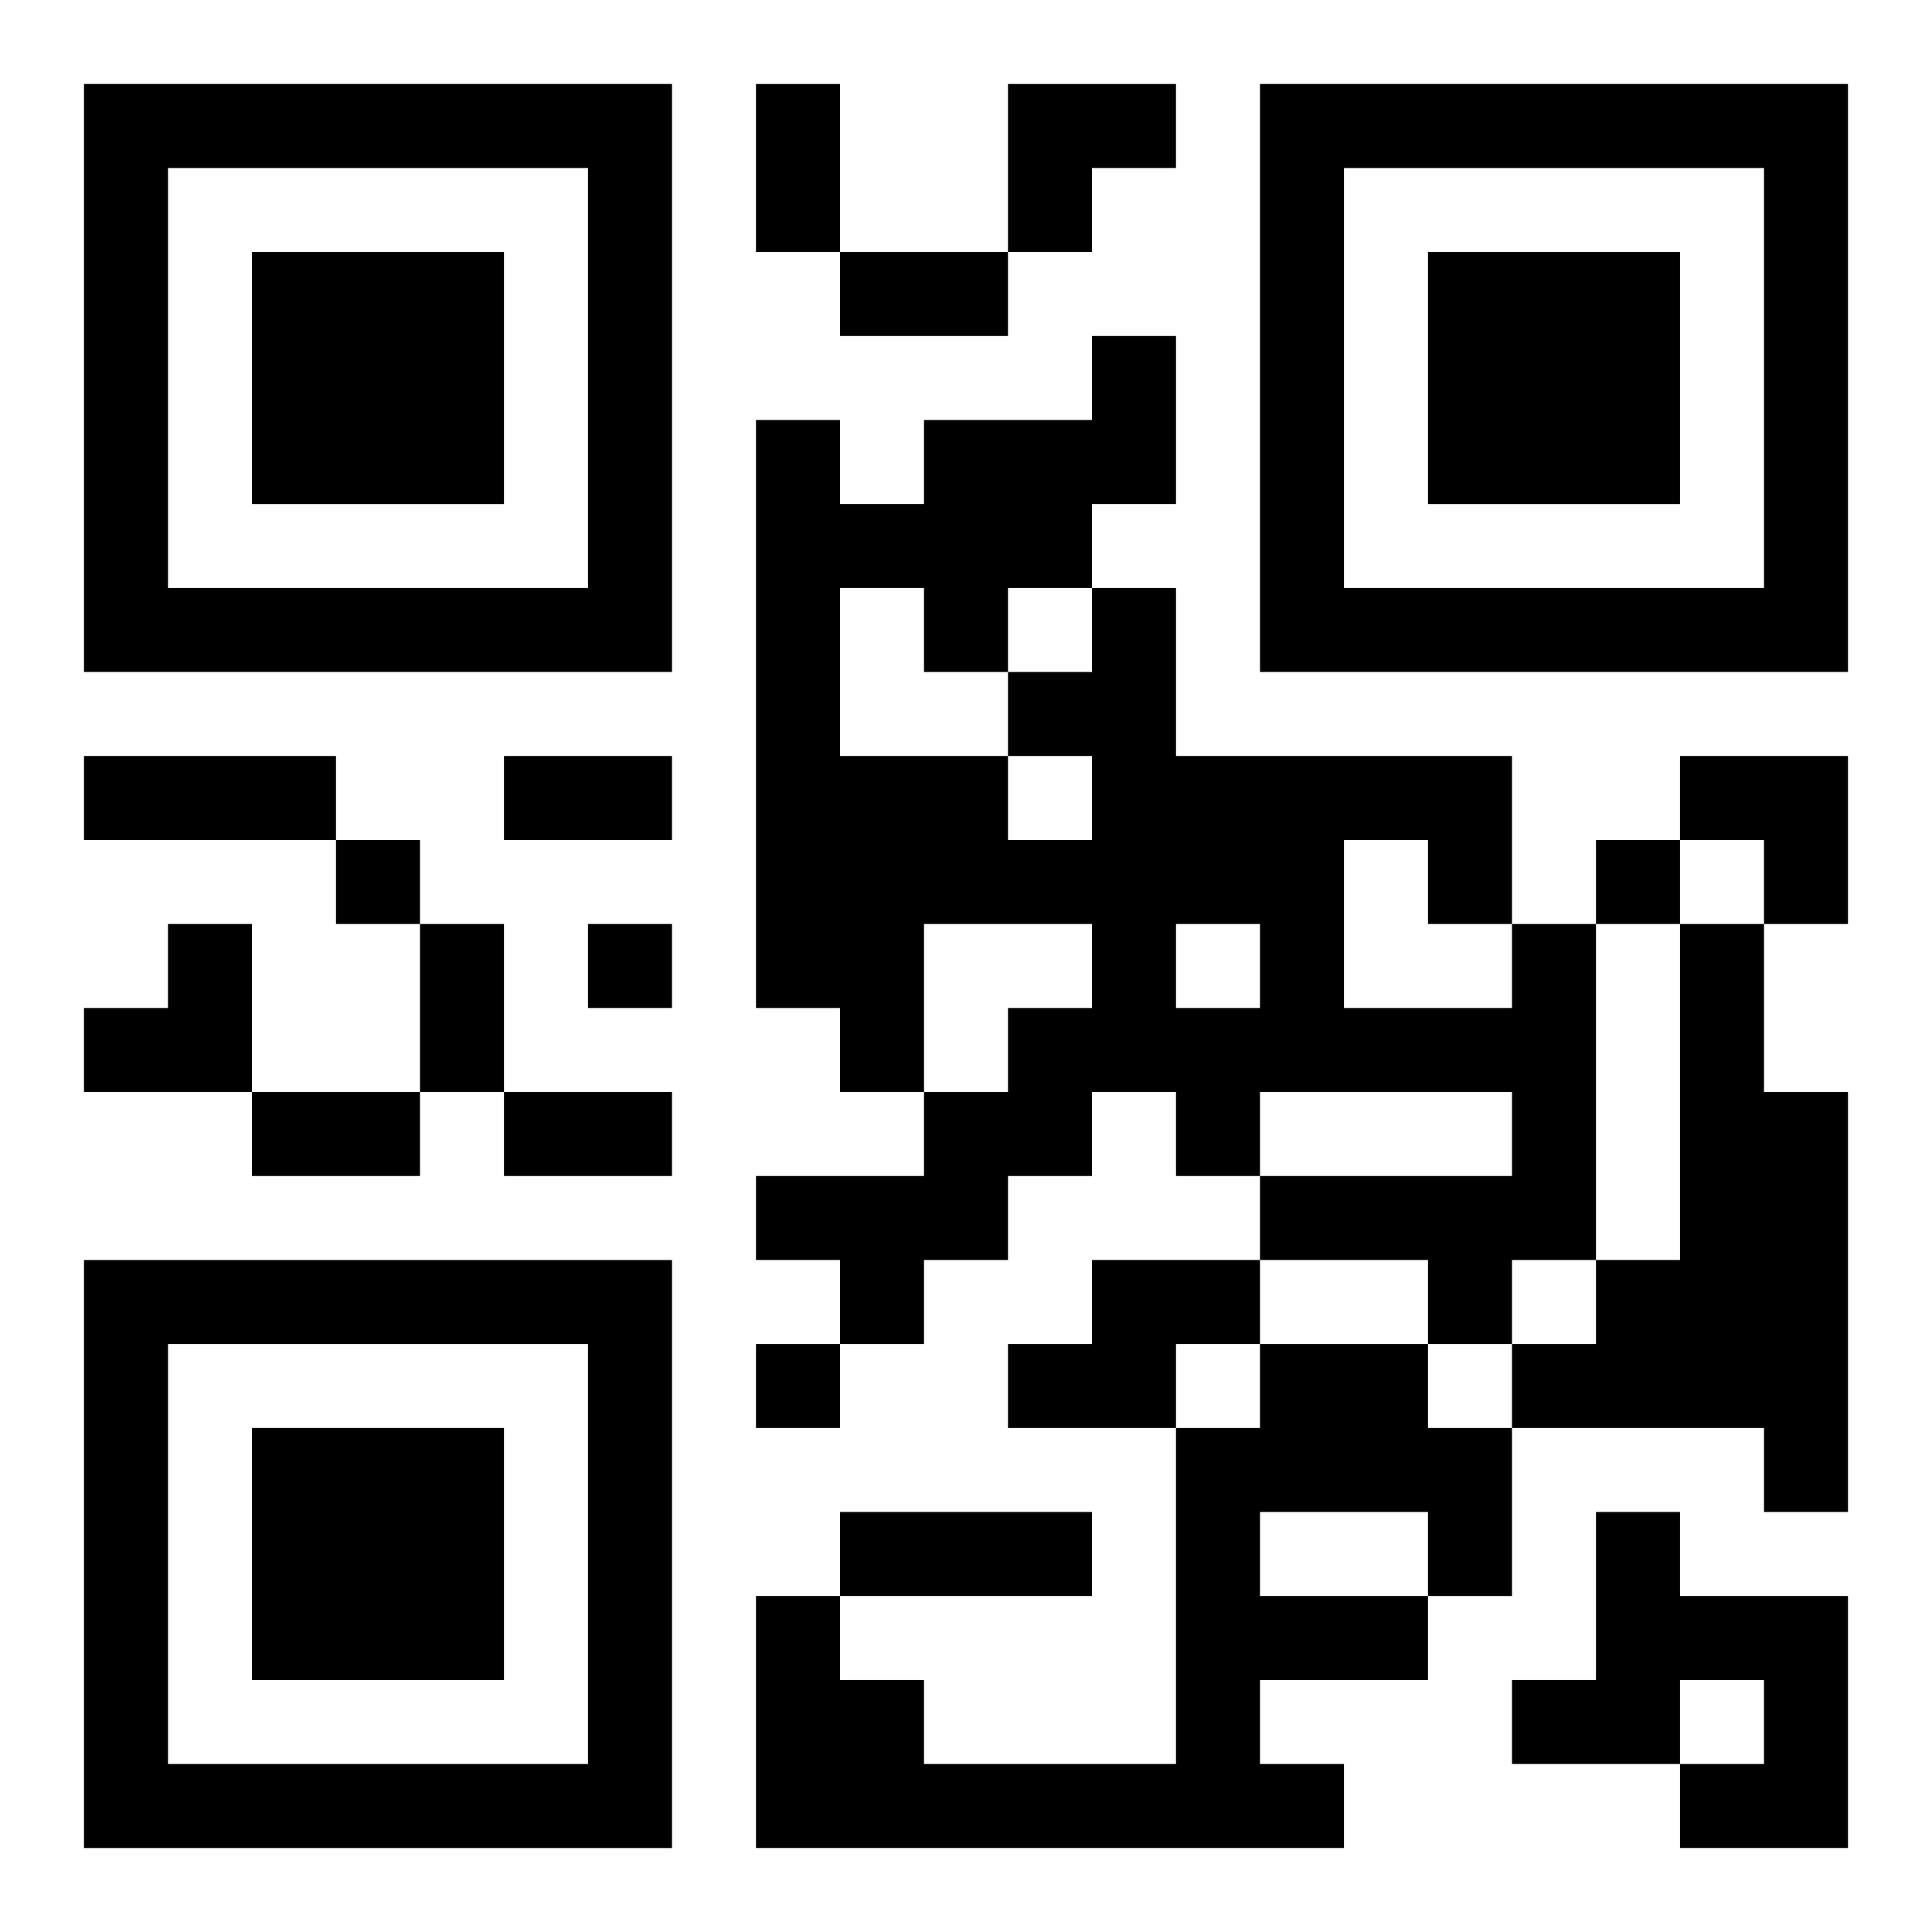
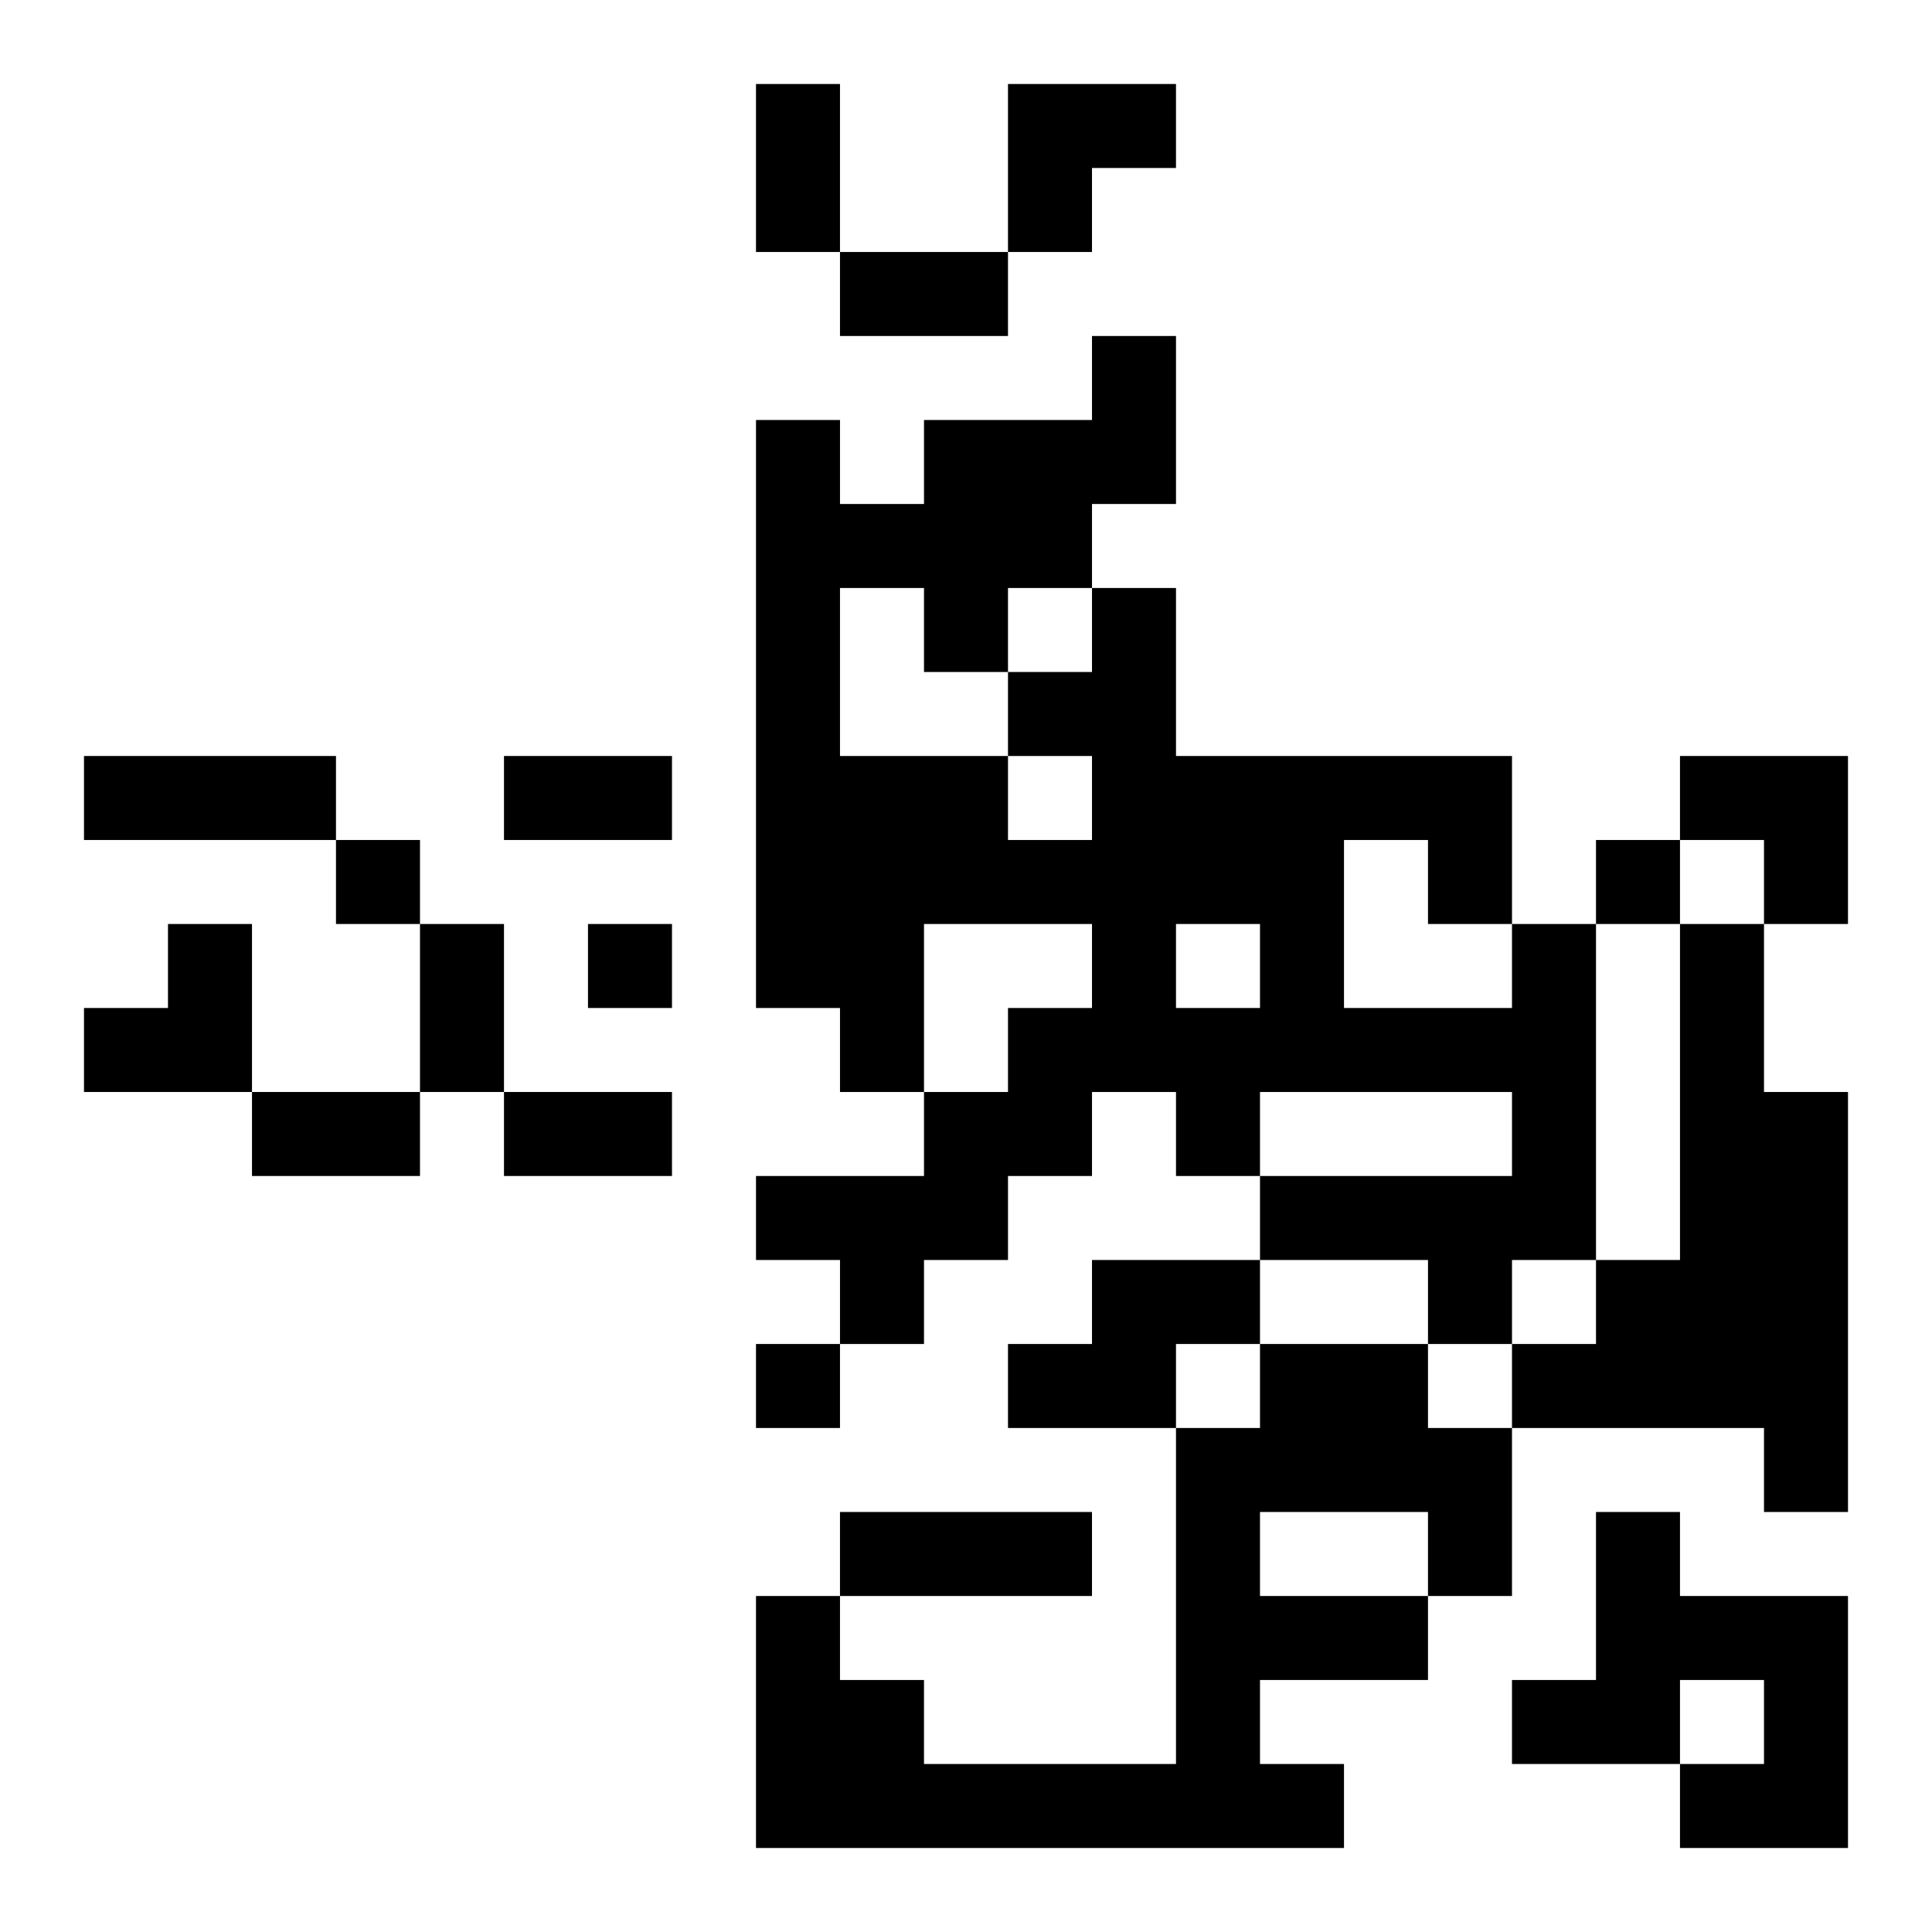
<svg xmlns="http://www.w3.org/2000/svg" xmlns:xlink="http://www.w3.org/1999/xlink" width="250" height="250" baseProfile="full" version="1.1" viewBox="-1 -1 23 23">
  <symbol id="a">
-     <path d="m0 7v7h7v-7h-7zm1 1h5v5h-5v-5zm1 1v3h3v-3h-3z" />
-   </symbol>
+     </symbol>
  <use y="-7" xlink:href="#a" />
  <use y="7" xlink:href="#a" />
  <use x="14" y="-7" xlink:href="#a" />
  <path d="m17 10h1v4h-1v1h-1v-1h-2v-1h3v-1h-3v1h-1v-1h-1v1h-1v1h-1v1h-1v-1h-1v-1h2v-1h1v-1h1v-1h-2v2h-1v-1h-1v-7h1v1h1v-1h2v-1h1v2h-1v1h1v2h4v2m-6-2v1h1v-1h-1m4 1v2h2v-1h-1v-1h-1m-6-3v2h2v-1h1v-1h-1v1h-1v-1h-1m4 4v1h1v-1h-1m6 0h1v2h1v5h-1v-1h-3v-1h1v-1h1v-4m-7 4h2v1h-1v1h-2v-1h1v-1m2 1h2v1h1v2h-1v1h-2v1h1v1h-7v-3h1v1h1v1h3v-4h1v-1m0 2v1h2v-1h-2m4 0h1v1h2v3h-2v-1h1v-1h-1v1h-2v-1h1v-2m-15-8v1h1v-1h-1m15 0v1h1v-1h-1m-12 1v1h1v-1h-1m2 5v1h1v-1h-1m0-15h1v2h-1v-2m1 2h2v1h-2v-1m-9 6h3v1h-3v-1m5 0h2v1h-2v-1m-1 2h1v2h-1v-2m-2 2h2v1h-2v-1m3 0h2v1h-2v-1m4 5h3v1h-3v-1m2-17h2v1h-1v1h-1zm8 8h2v2h-1v-1h-1zm-19 2m1 0h1v2h-2v-1h1z" />
</svg>